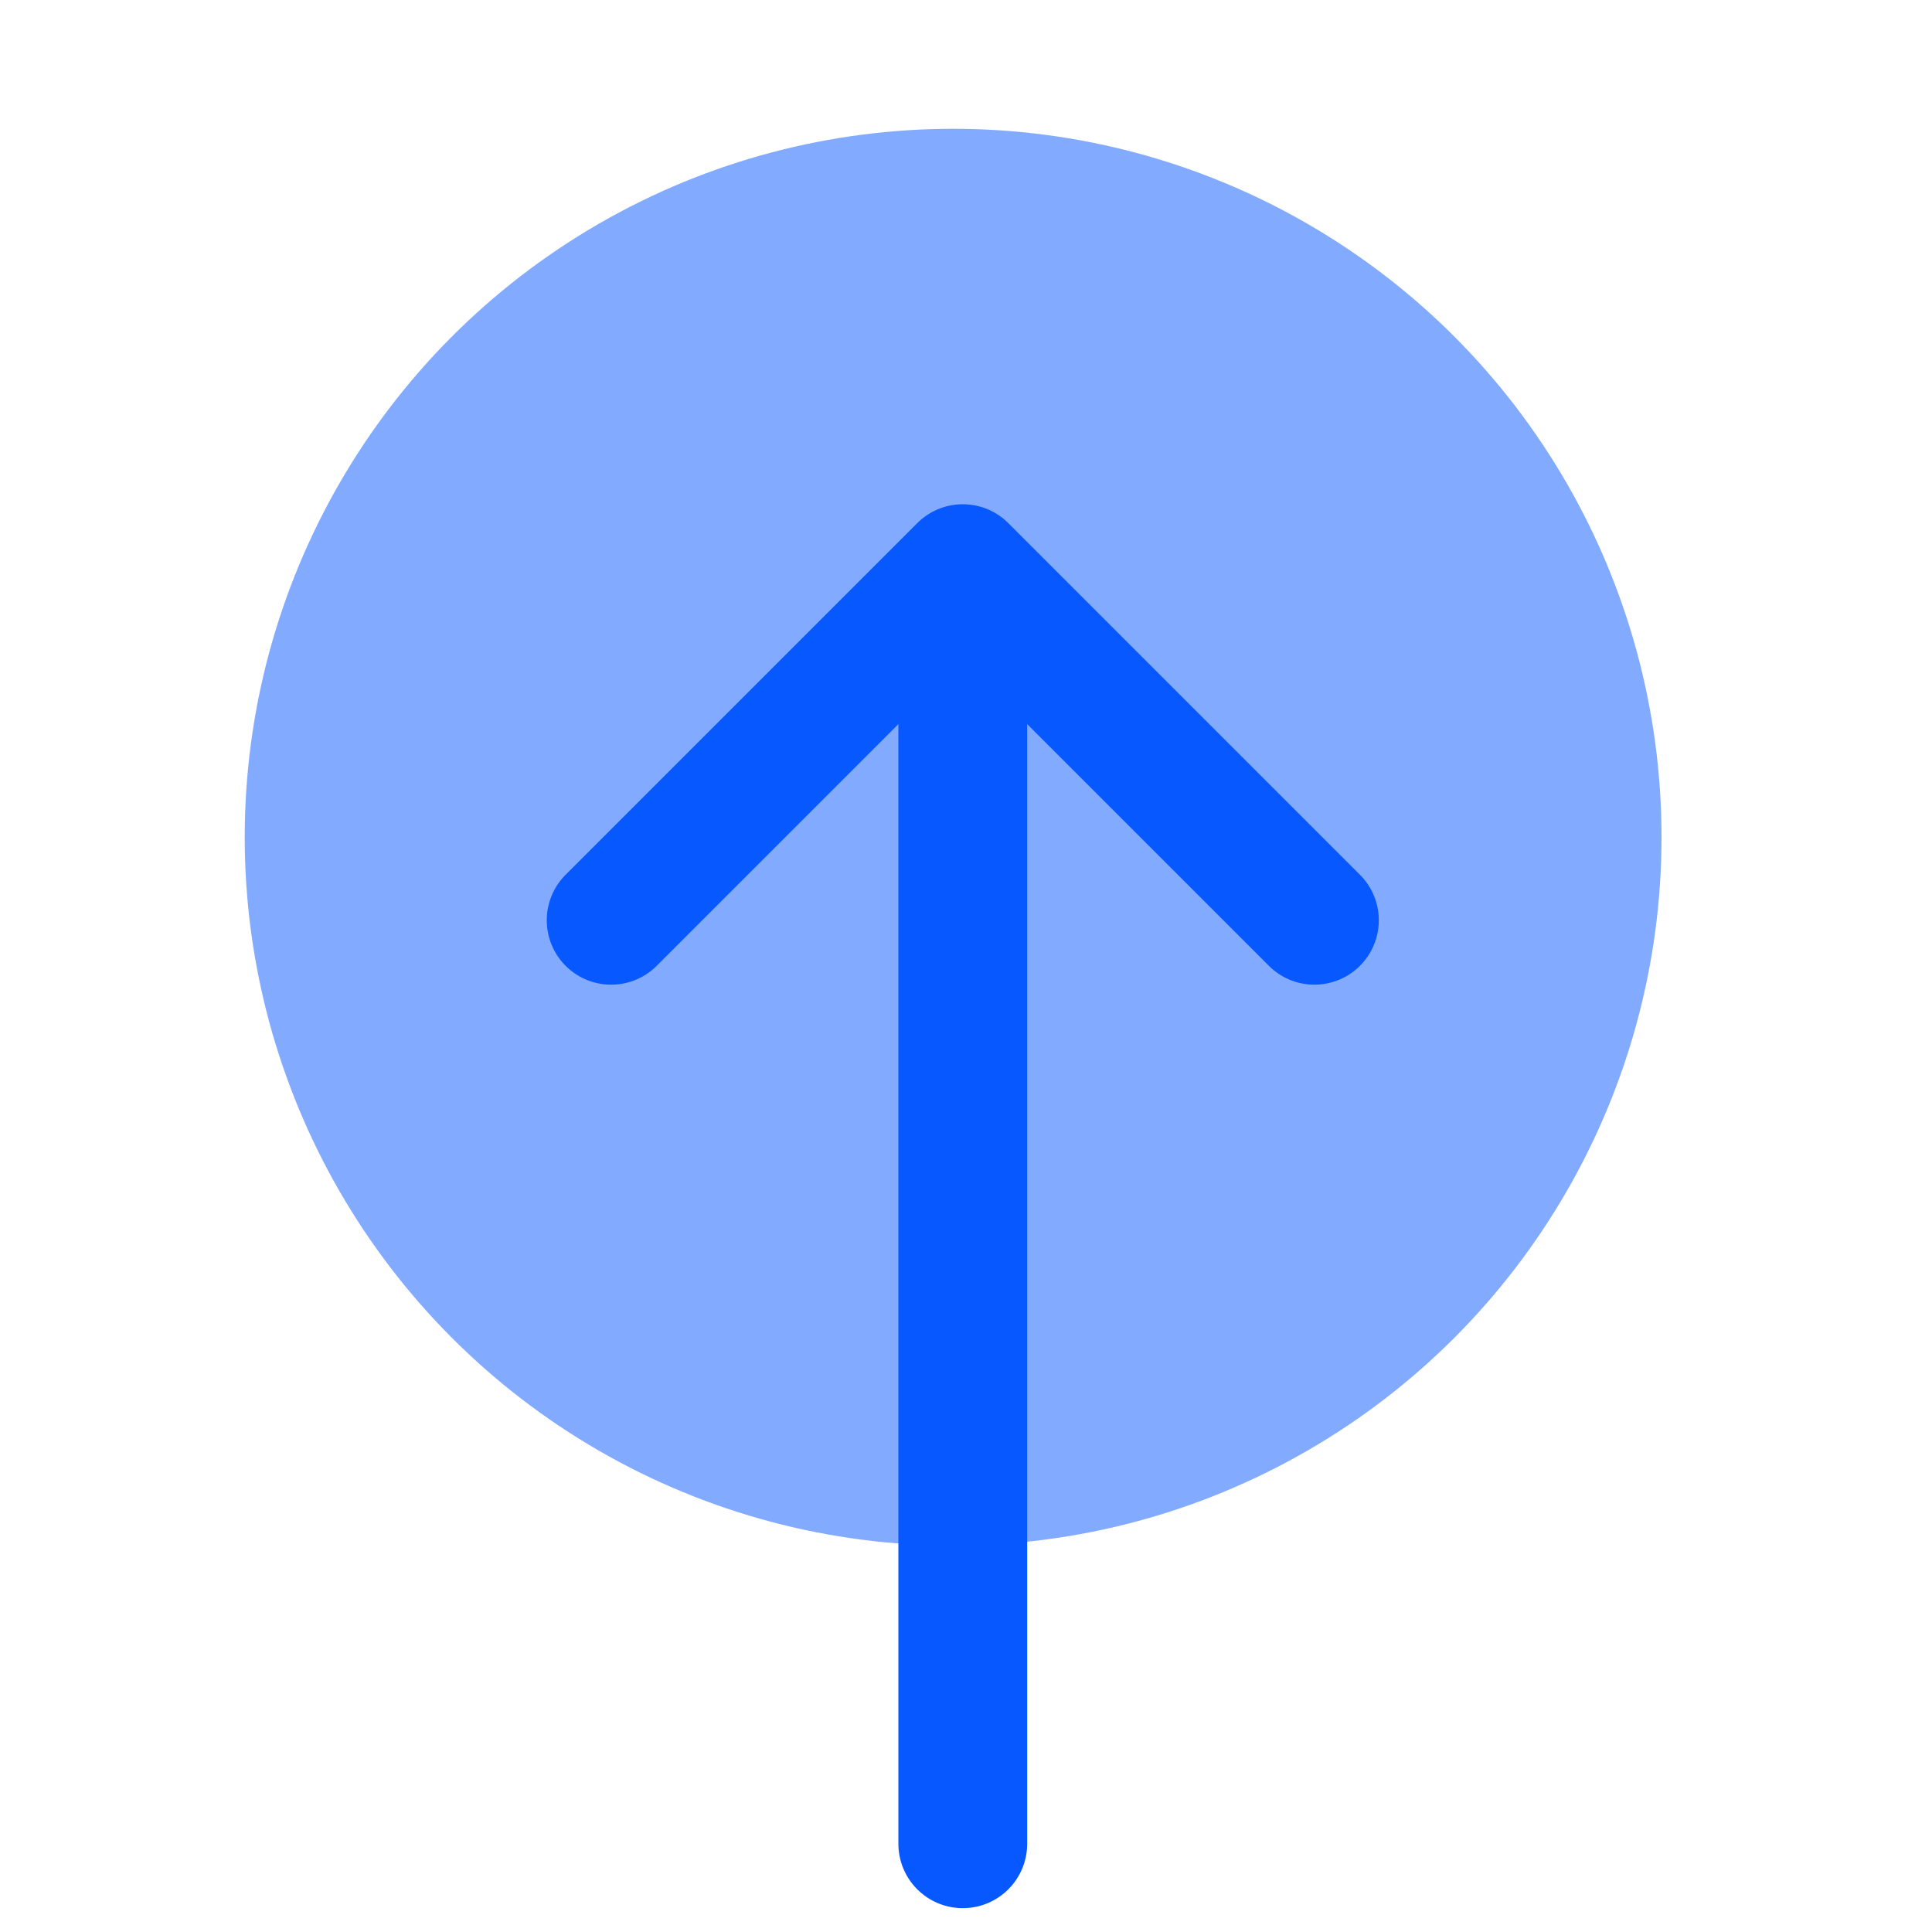
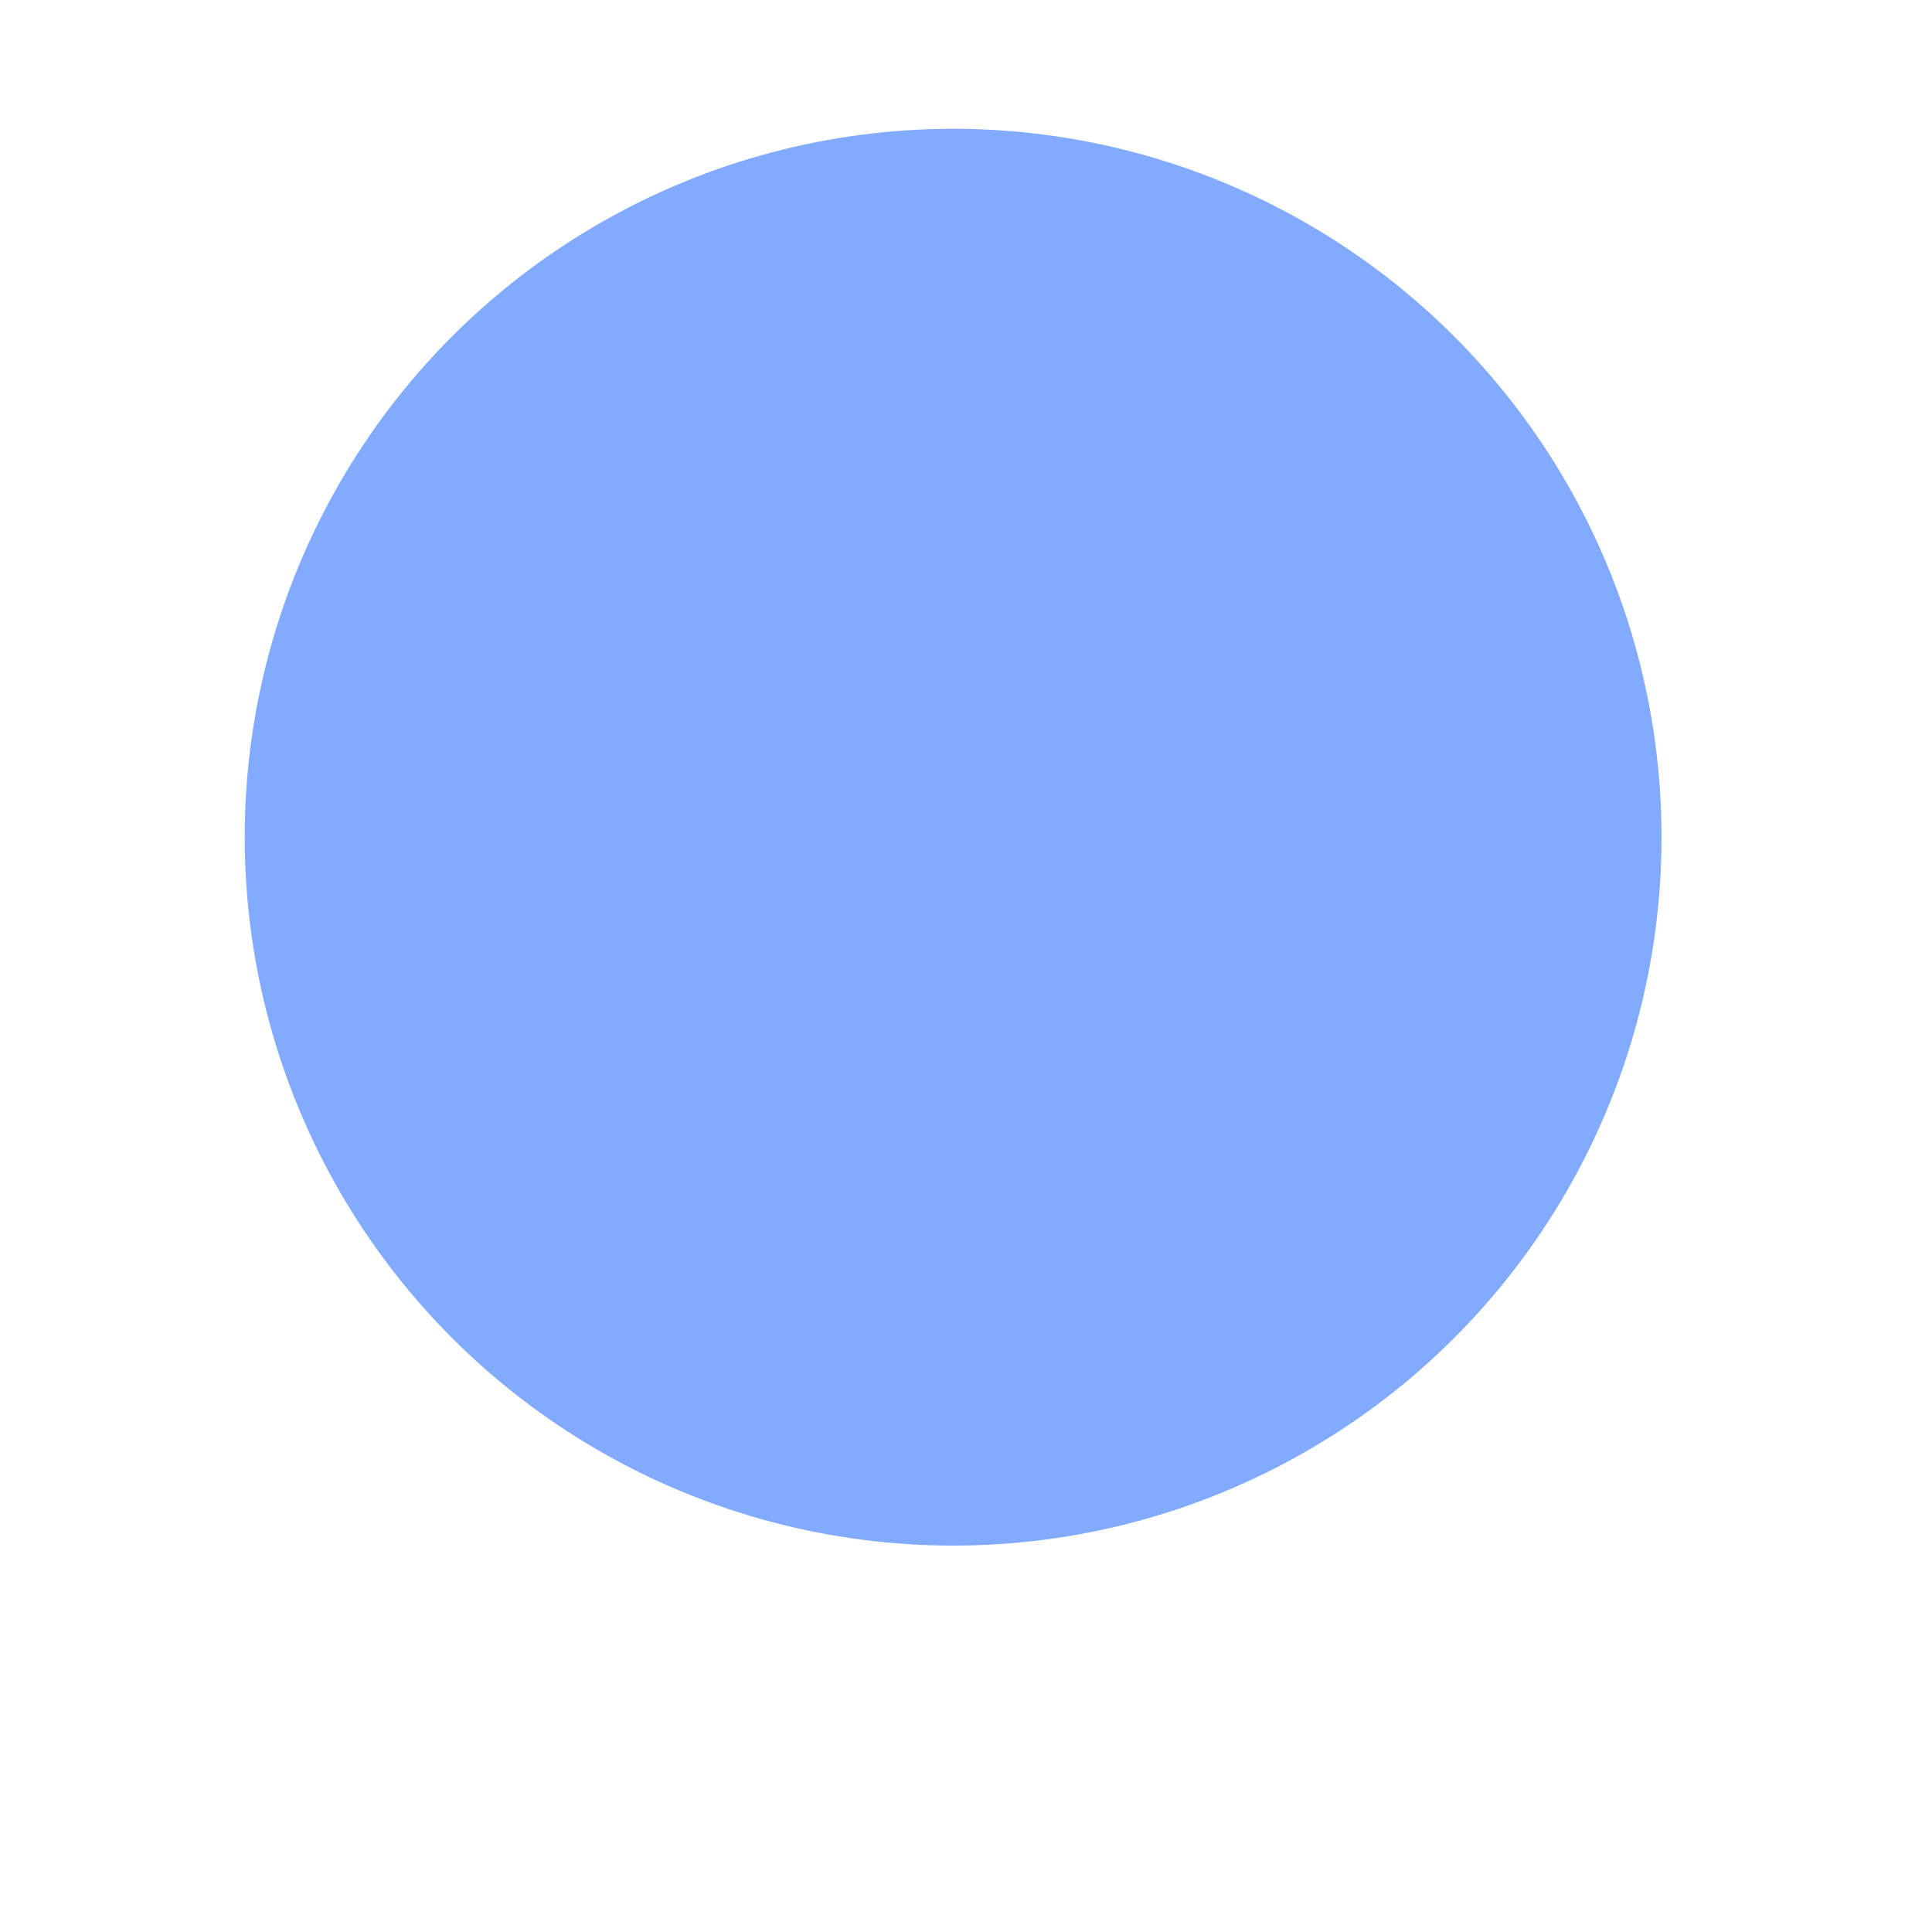
<svg xmlns="http://www.w3.org/2000/svg" id="a" viewBox="0 0 30 30">
  <defs>
    <style>.b{fill:rgba(7,88,255,.5);}.c{fill:none;stroke:#0758ff;stroke-linecap:round;stroke-linejoin:round;stroke-width:2px;}</style>
  </defs>
  <circle class="b" cx="14.8" cy="13" r="11" />
-   <line class="c" x1="14.95" y1="28.63" x2="14.95" y2="10.13" />
-   <polyline class="c" points="20.41 14.29 14.95 8.83 9.49 14.29" />
</svg>